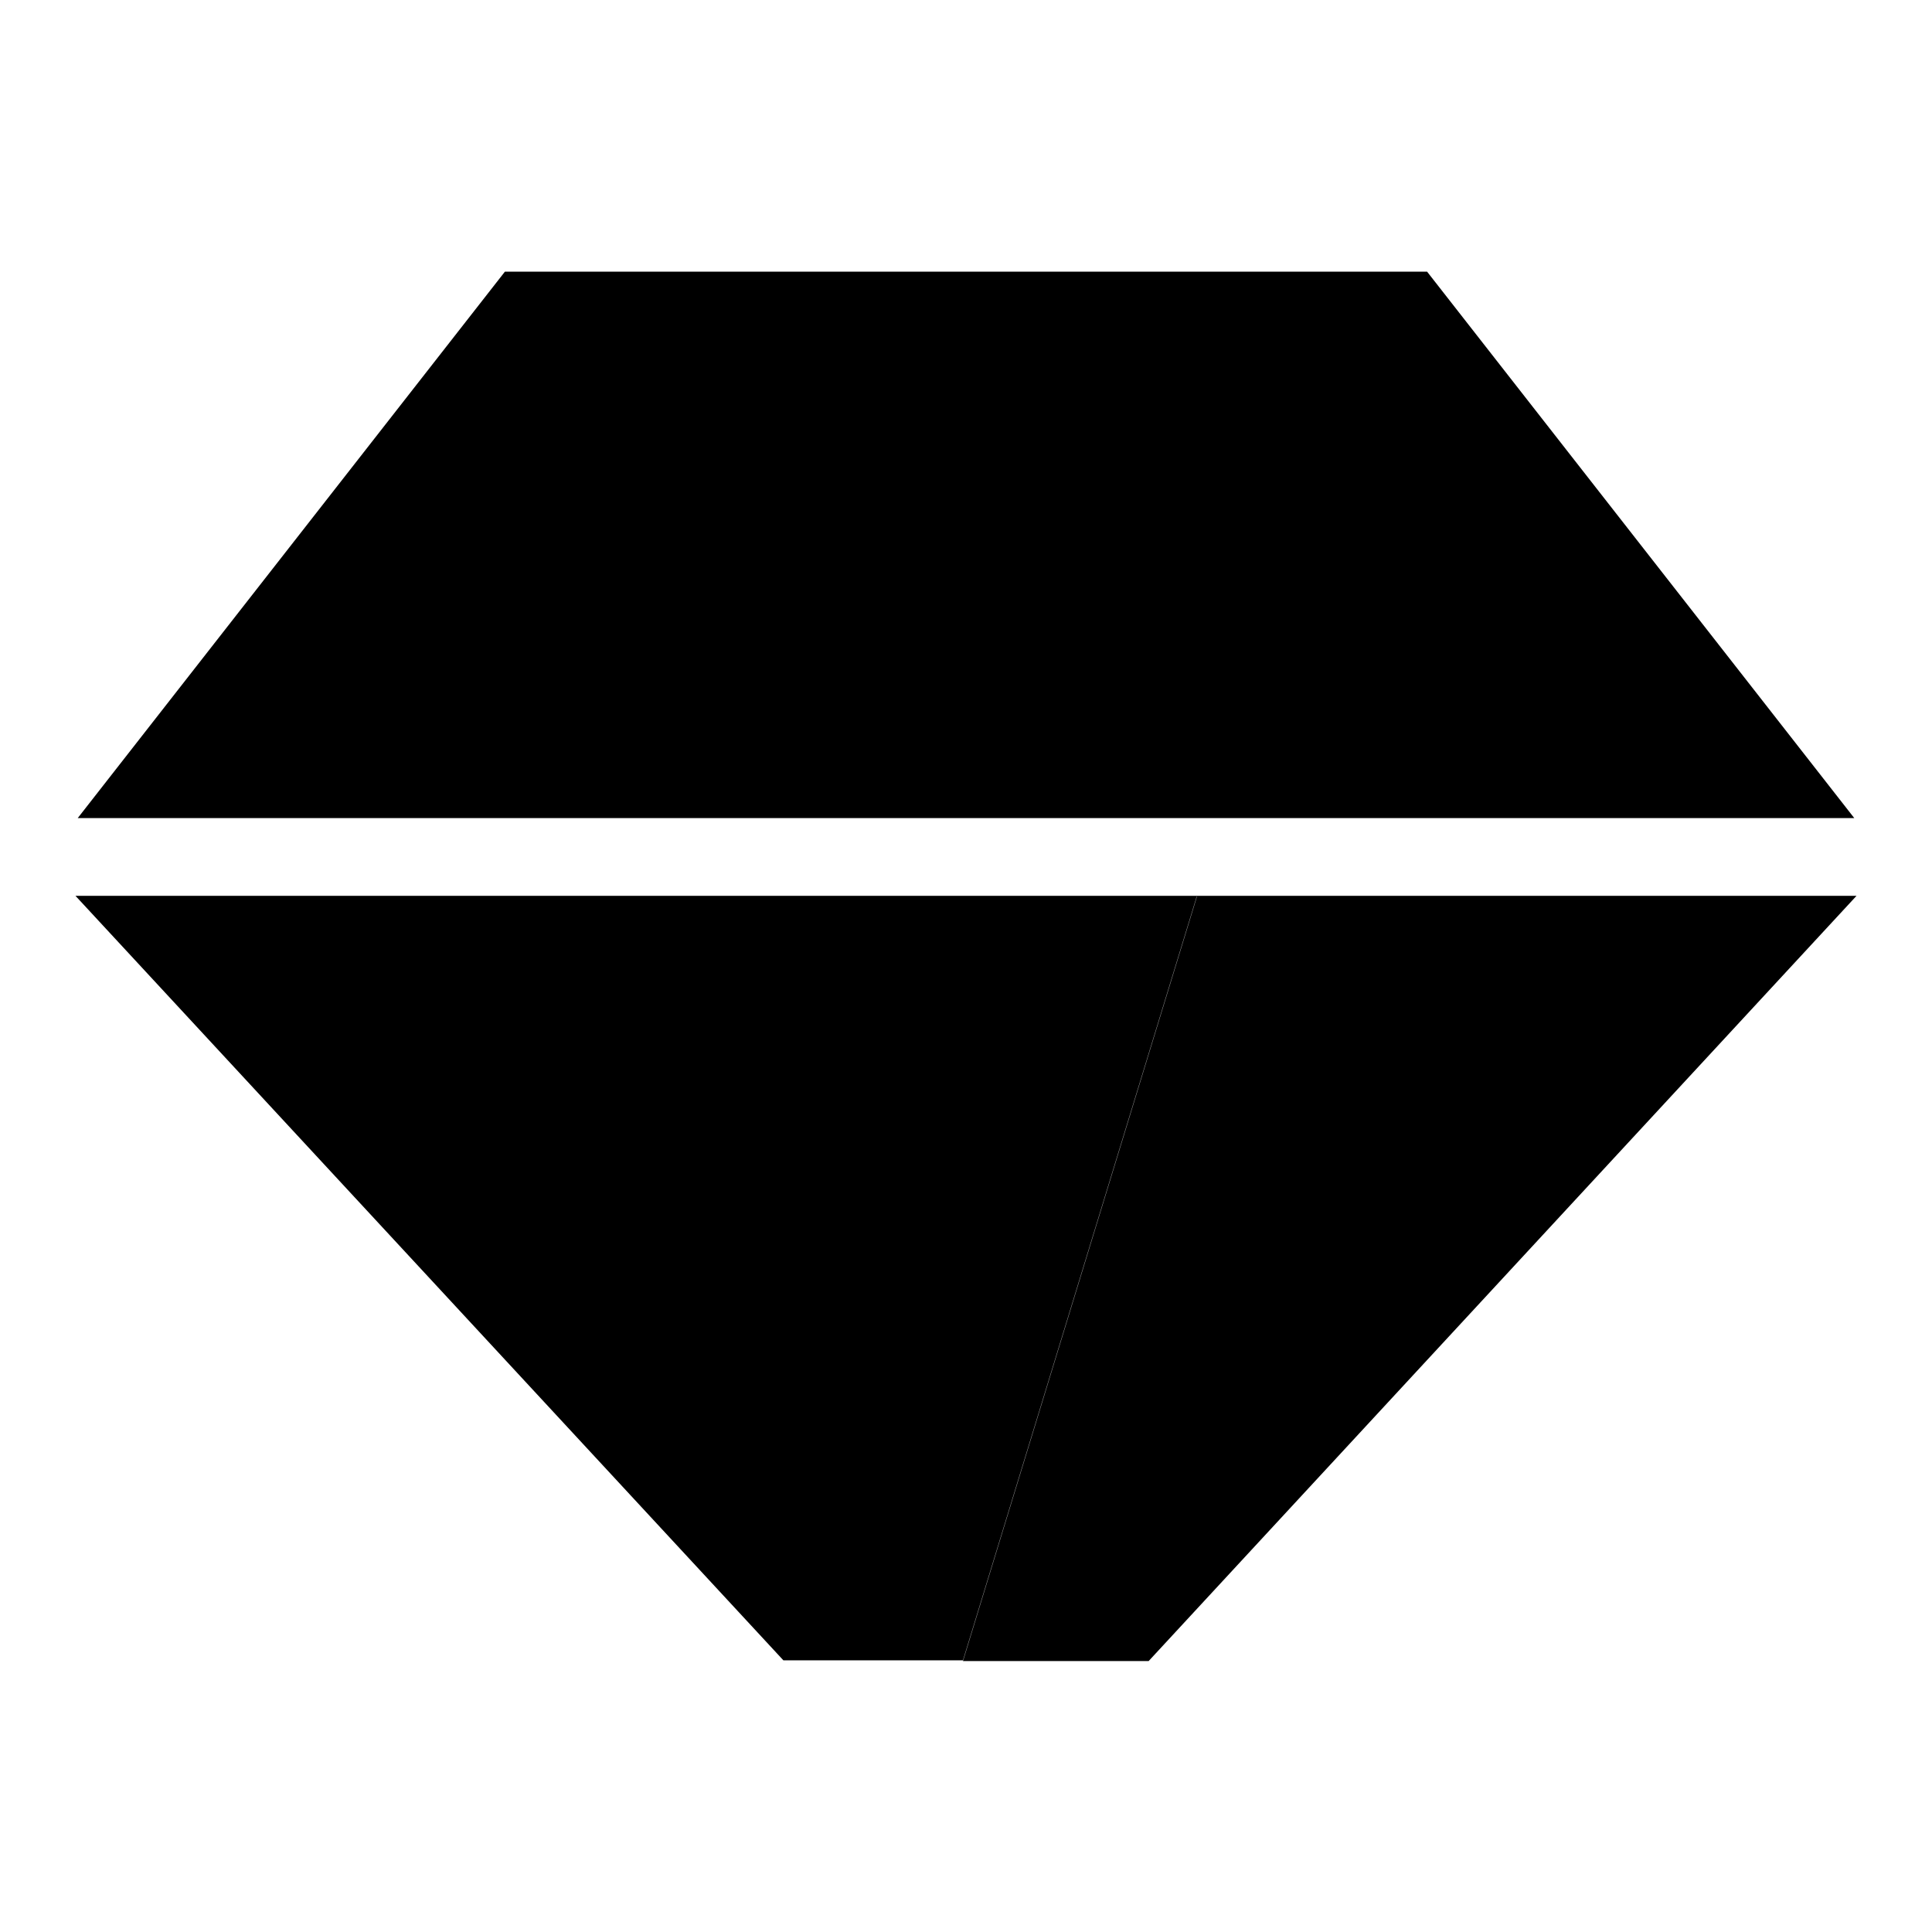
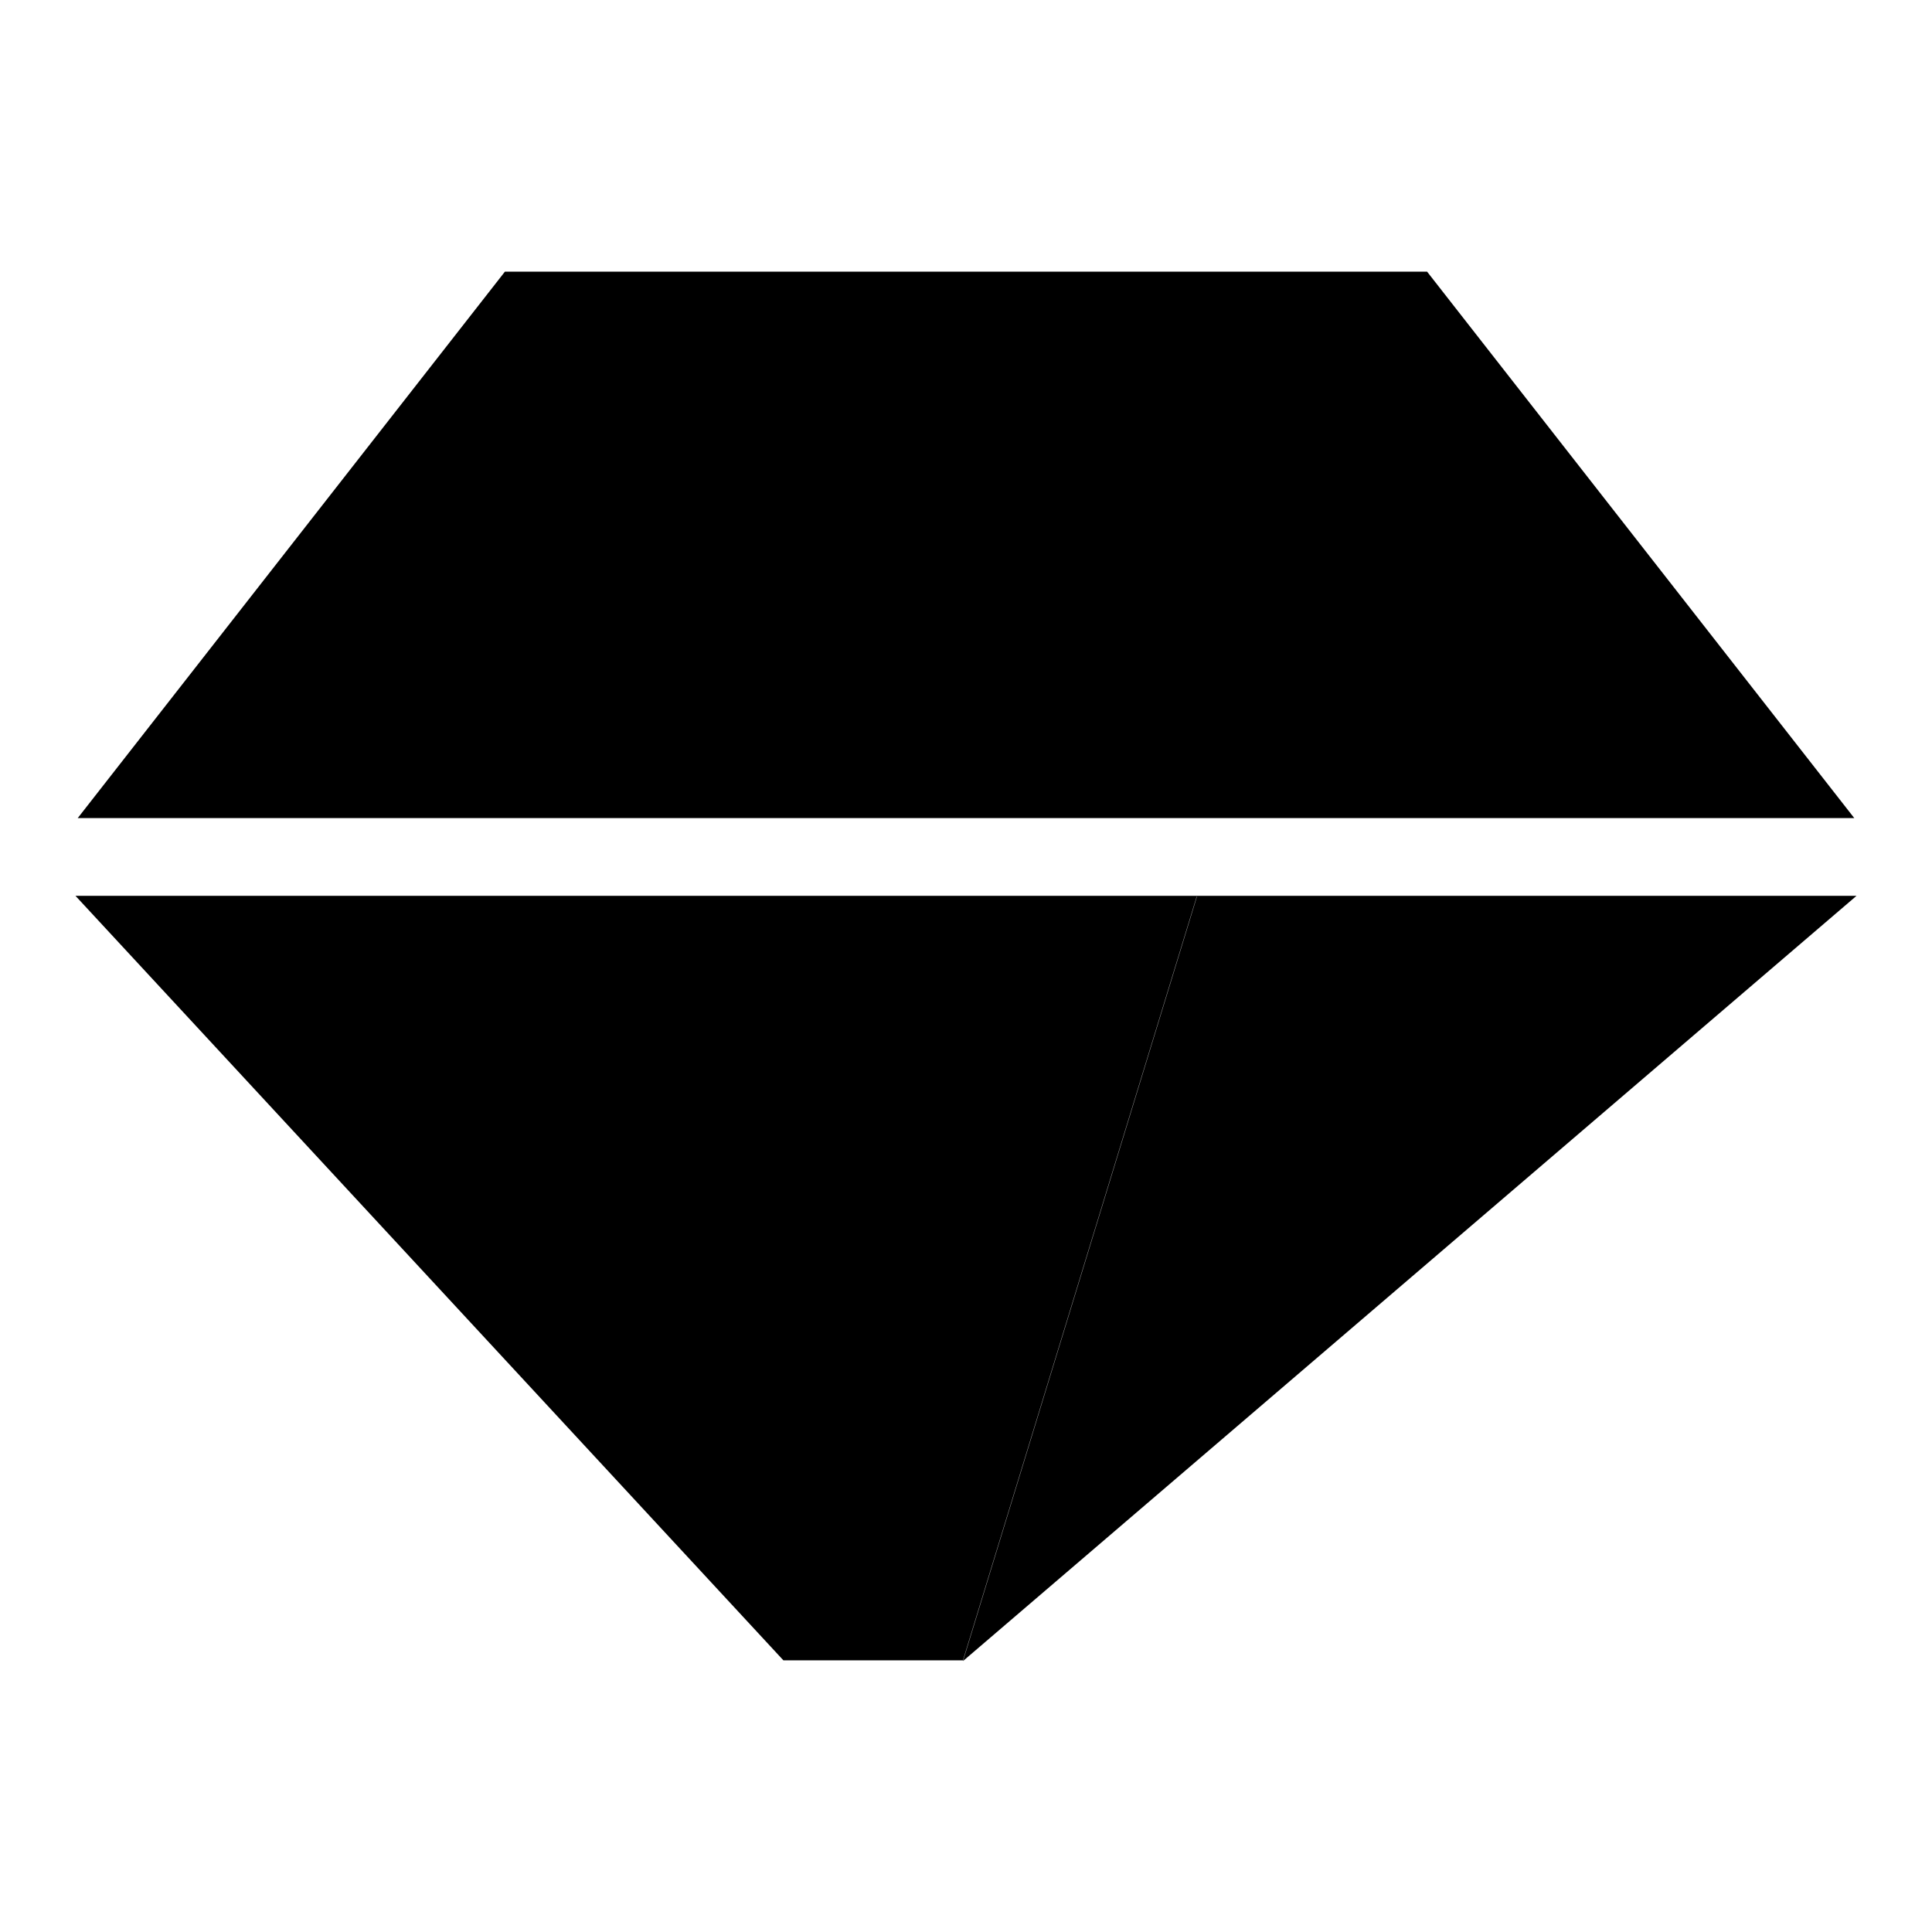
<svg xmlns="http://www.w3.org/2000/svg" version="1.1" x="0px" y="0px" viewBox="0 0 256 256" enable-background="new 0 0 256 256" xml:space="preserve">
  <g>
-     <path fill="#000000" d="M10,118.7L103.8,220h23.8L88.9,118.8h69.7l-31,101.3h24.6L246,118.7H10z M245.7,108.4L189.1,36L158,108.4 H245.7z M158,108.4L128,36l-40.4,72.4H158z M66.9,36l-56.6,72.4h77.3L66.9,36z M128,36H66.9l20.7,72.4L128,36z M189.1,36H128 l30,72.4L189.1,36z M88.9,118.8L127.6,220l31-101.3H88.9z" />
+     <path fill="#000000" d="M10,118.7L103.8,220h23.8L88.9,118.8h69.7l-31,101.3L246,118.7H10z M245.7,108.4L189.1,36L158,108.4 H245.7z M158,108.4L128,36l-40.4,72.4H158z M66.9,36l-56.6,72.4h77.3L66.9,36z M128,36H66.9l20.7,72.4L128,36z M189.1,36H128 l30,72.4L189.1,36z M88.9,118.8L127.6,220l31-101.3H88.9z" />
  </g>
</svg>